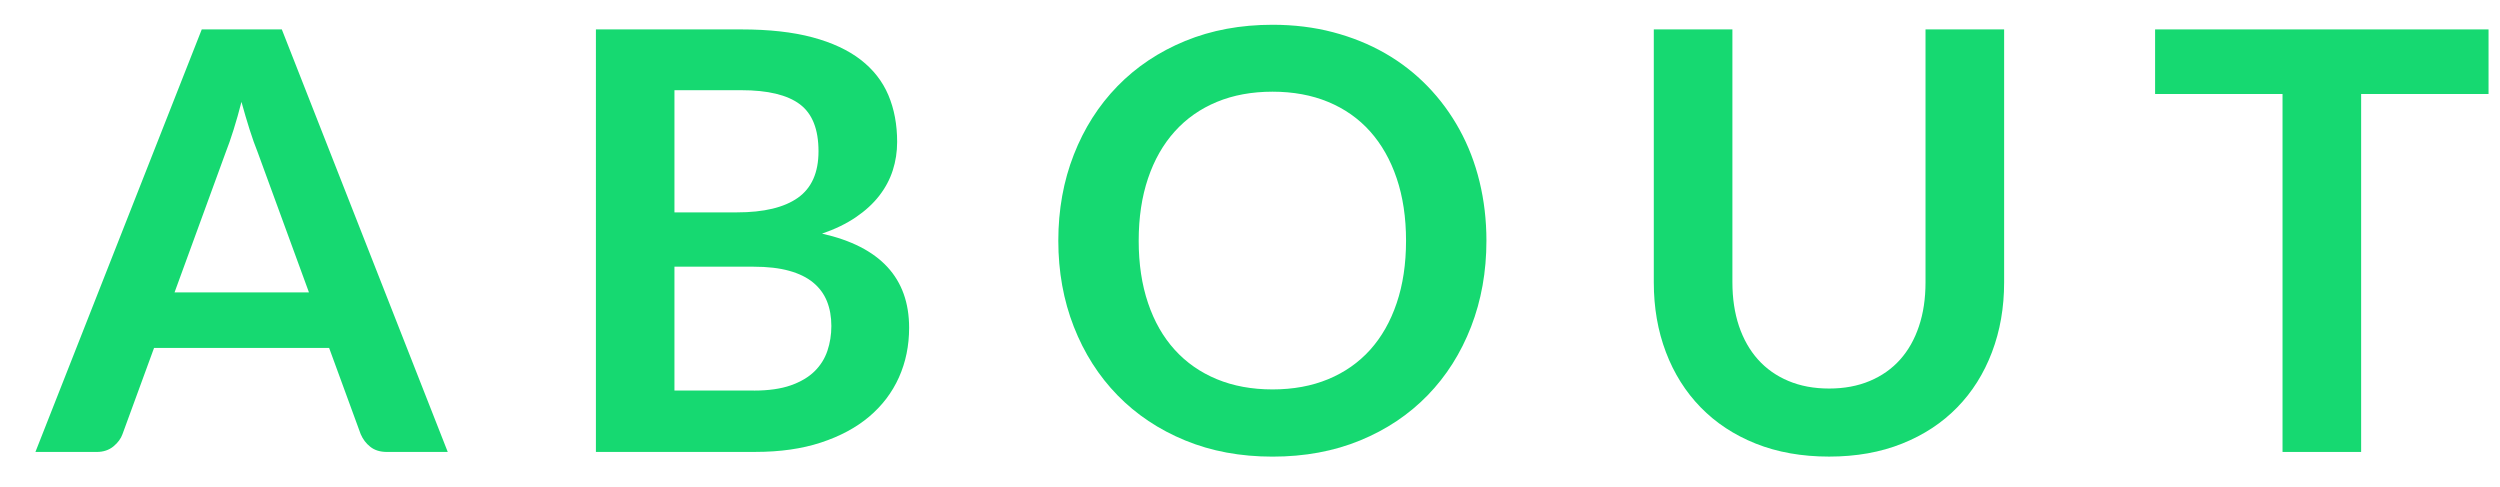
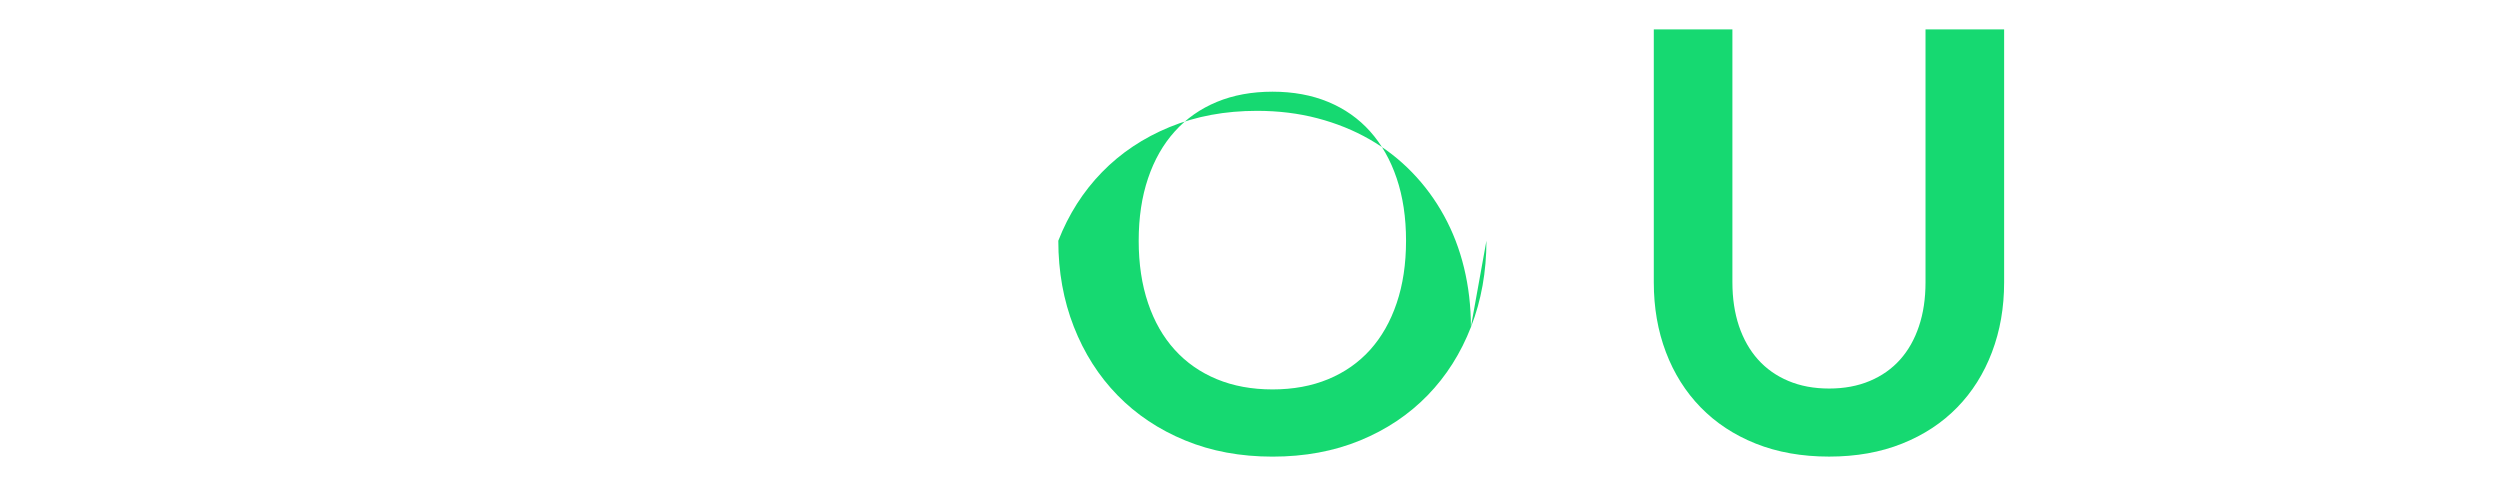
<svg xmlns="http://www.w3.org/2000/svg" id="_レイヤー_1" data-name="レイヤー 1" version="1.1" viewBox="0 0 77 15">
  <defs>
    <style>
      .cls-1 {
        fill: #16d971;
        stroke-width: 0px;
      }
    </style>
  </defs>
-   <path class="cls-1" d="M13.791,13.92h-1.872c-.21,0-.381-.053-.513-.158-.132-.104-.23-.235-.297-.391l-.972-2.655h-5.392l-.972,2.655c-.048.138-.141.264-.279.378-.138.113-.309.171-.513.171h-1.89L6.214.906h2.466l5.111,13.015ZM9.516,9.006l-1.584-4.329c-.078-.192-.159-.42-.243-.684-.084-.265-.168-.55-.252-.855-.078.306-.159.593-.243.859-.084.268-.165.5-.243.697l-1.575,4.312h4.141Z" />
-   <path class="cls-1" d="M22.834.906c.853,0,1.581.081,2.188.243.605.162,1.103.394,1.489.693s.671.663.851,1.089.27.906.27,1.44c0,.306-.045.598-.135.877s-.229.54-.418.783c-.189.243-.43.464-.721.661-.291.198-.637.366-1.039.504,1.788.402,2.682,1.368,2.682,2.898,0,.552-.104,1.062-.314,1.53-.21.468-.517.871-.918,1.21-.402.339-.897.604-1.485.797s-1.26.288-2.016.288h-4.914V.906h4.481ZM20.773,2.778v3.763h1.926c.828,0,1.453-.15,1.877-.45.423-.3.634-.777.634-1.432,0-.678-.191-1.16-.575-1.448-.385-.288-.984-.433-1.801-.433h-2.061ZM23.221,12.03c.449,0,.828-.054,1.134-.161.306-.108.55-.253.733-.433.183-.18.315-.39.396-.63.081-.24.122-.495.122-.765,0-.282-.045-.536-.135-.761-.091-.225-.231-.417-.424-.576-.191-.159-.439-.28-.742-.364s-.667-.126-1.094-.126h-2.438v3.815h2.448Z" />
-   <path class="cls-1" d="M45.782,7.414c0,.953-.158,1.837-.473,2.65-.315.812-.761,1.517-1.337,2.11s-1.269,1.058-2.079,1.391c-.81.333-1.71.499-2.699.499s-1.882-.166-2.691-.499-1.505-.797-2.084-1.391-1.027-1.298-1.345-2.11c-.318-.813-.478-1.697-.478-2.65s.159-1.838.478-2.651c.317-.812.766-1.516,1.345-2.11.579-.594,1.274-1.058,2.084-1.391s1.707-.499,2.691-.499c.659,0,1.28.076,1.862.229s1.116.369,1.603.648c.485.278.922.617,1.31,1.017.387.399.715.845.985,1.337.27.491.476,1.025.616,1.602s.212,1.182.212,1.818ZM43.306,7.414c0-.715-.096-1.354-.288-1.922-.191-.567-.465-1.049-.818-1.444-.354-.396-.785-.699-1.292-.909s-1.078-.315-1.714-.315-1.208.105-1.715.315-.939.513-1.296.909c-.357.396-.632.877-.823,1.444-.192.567-.288,1.207-.288,1.922s.096,1.354.288,1.921c.191.567.466,1.047.823,1.44.356.393.789.694,1.296.904s1.078.315,1.715.315,1.207-.105,1.714-.315.938-.512,1.292-.904c.354-.394.627-.873.818-1.44.192-.566.288-1.207.288-1.921Z" />
+   <path class="cls-1" d="M45.782,7.414c0,.953-.158,1.837-.473,2.65-.315.812-.761,1.517-1.337,2.11s-1.269,1.058-2.079,1.391c-.81.333-1.71.499-2.699.499s-1.882-.166-2.691-.499-1.505-.797-2.084-1.391-1.027-1.298-1.345-2.11c-.318-.813-.478-1.697-.478-2.65c.317-.812.766-1.516,1.345-2.11.579-.594,1.274-1.058,2.084-1.391s1.707-.499,2.691-.499c.659,0,1.28.076,1.862.229s1.116.369,1.603.648c.485.278.922.617,1.31,1.017.387.399.715.845.985,1.337.27.491.476,1.025.616,1.602s.212,1.182.212,1.818ZM43.306,7.414c0-.715-.096-1.354-.288-1.922-.191-.567-.465-1.049-.818-1.444-.354-.396-.785-.699-1.292-.909s-1.078-.315-1.714-.315-1.208.105-1.715.315-.939.513-1.296.909c-.357.396-.632.877-.823,1.444-.192.567-.288,1.207-.288,1.922s.096,1.354.288,1.921c.191.567.466,1.047.823,1.44.356.393.789.694,1.296.904s1.078.315,1.715.315,1.207-.105,1.714-.315.938-.512,1.292-.904c.354-.394.627-.873.818-1.44.192-.566.288-1.207.288-1.921Z" />
  <path class="cls-1" d="M56.335,11.967c.469,0,.887-.078,1.256-.234.369-.155.68-.375.932-.657.252-.281.445-.623.58-1.025.136-.402.203-.852.203-1.351V.906h2.421v7.794c0,.774-.125,1.49-.374,2.146-.249.657-.605,1.225-1.07,1.701-.466.478-1.031.85-1.697,1.116-.665.267-1.416.4-2.25.4-.84,0-1.593-.134-2.259-.4s-1.231-.639-1.696-1.116c-.465-.477-.822-1.044-1.071-1.701-.249-.656-.373-1.372-.373-2.146V.906h2.421v7.785c0,.498.067.948.202,1.351.136.401.33.745.585,1.03s.567.506.937.661c.369.156.787.234,1.255.234Z" />
-   <path class="cls-1" d="M76.647,2.895h-3.924v11.025h-2.421V2.895h-3.925V.906h10.27v1.989Z" />
</svg>